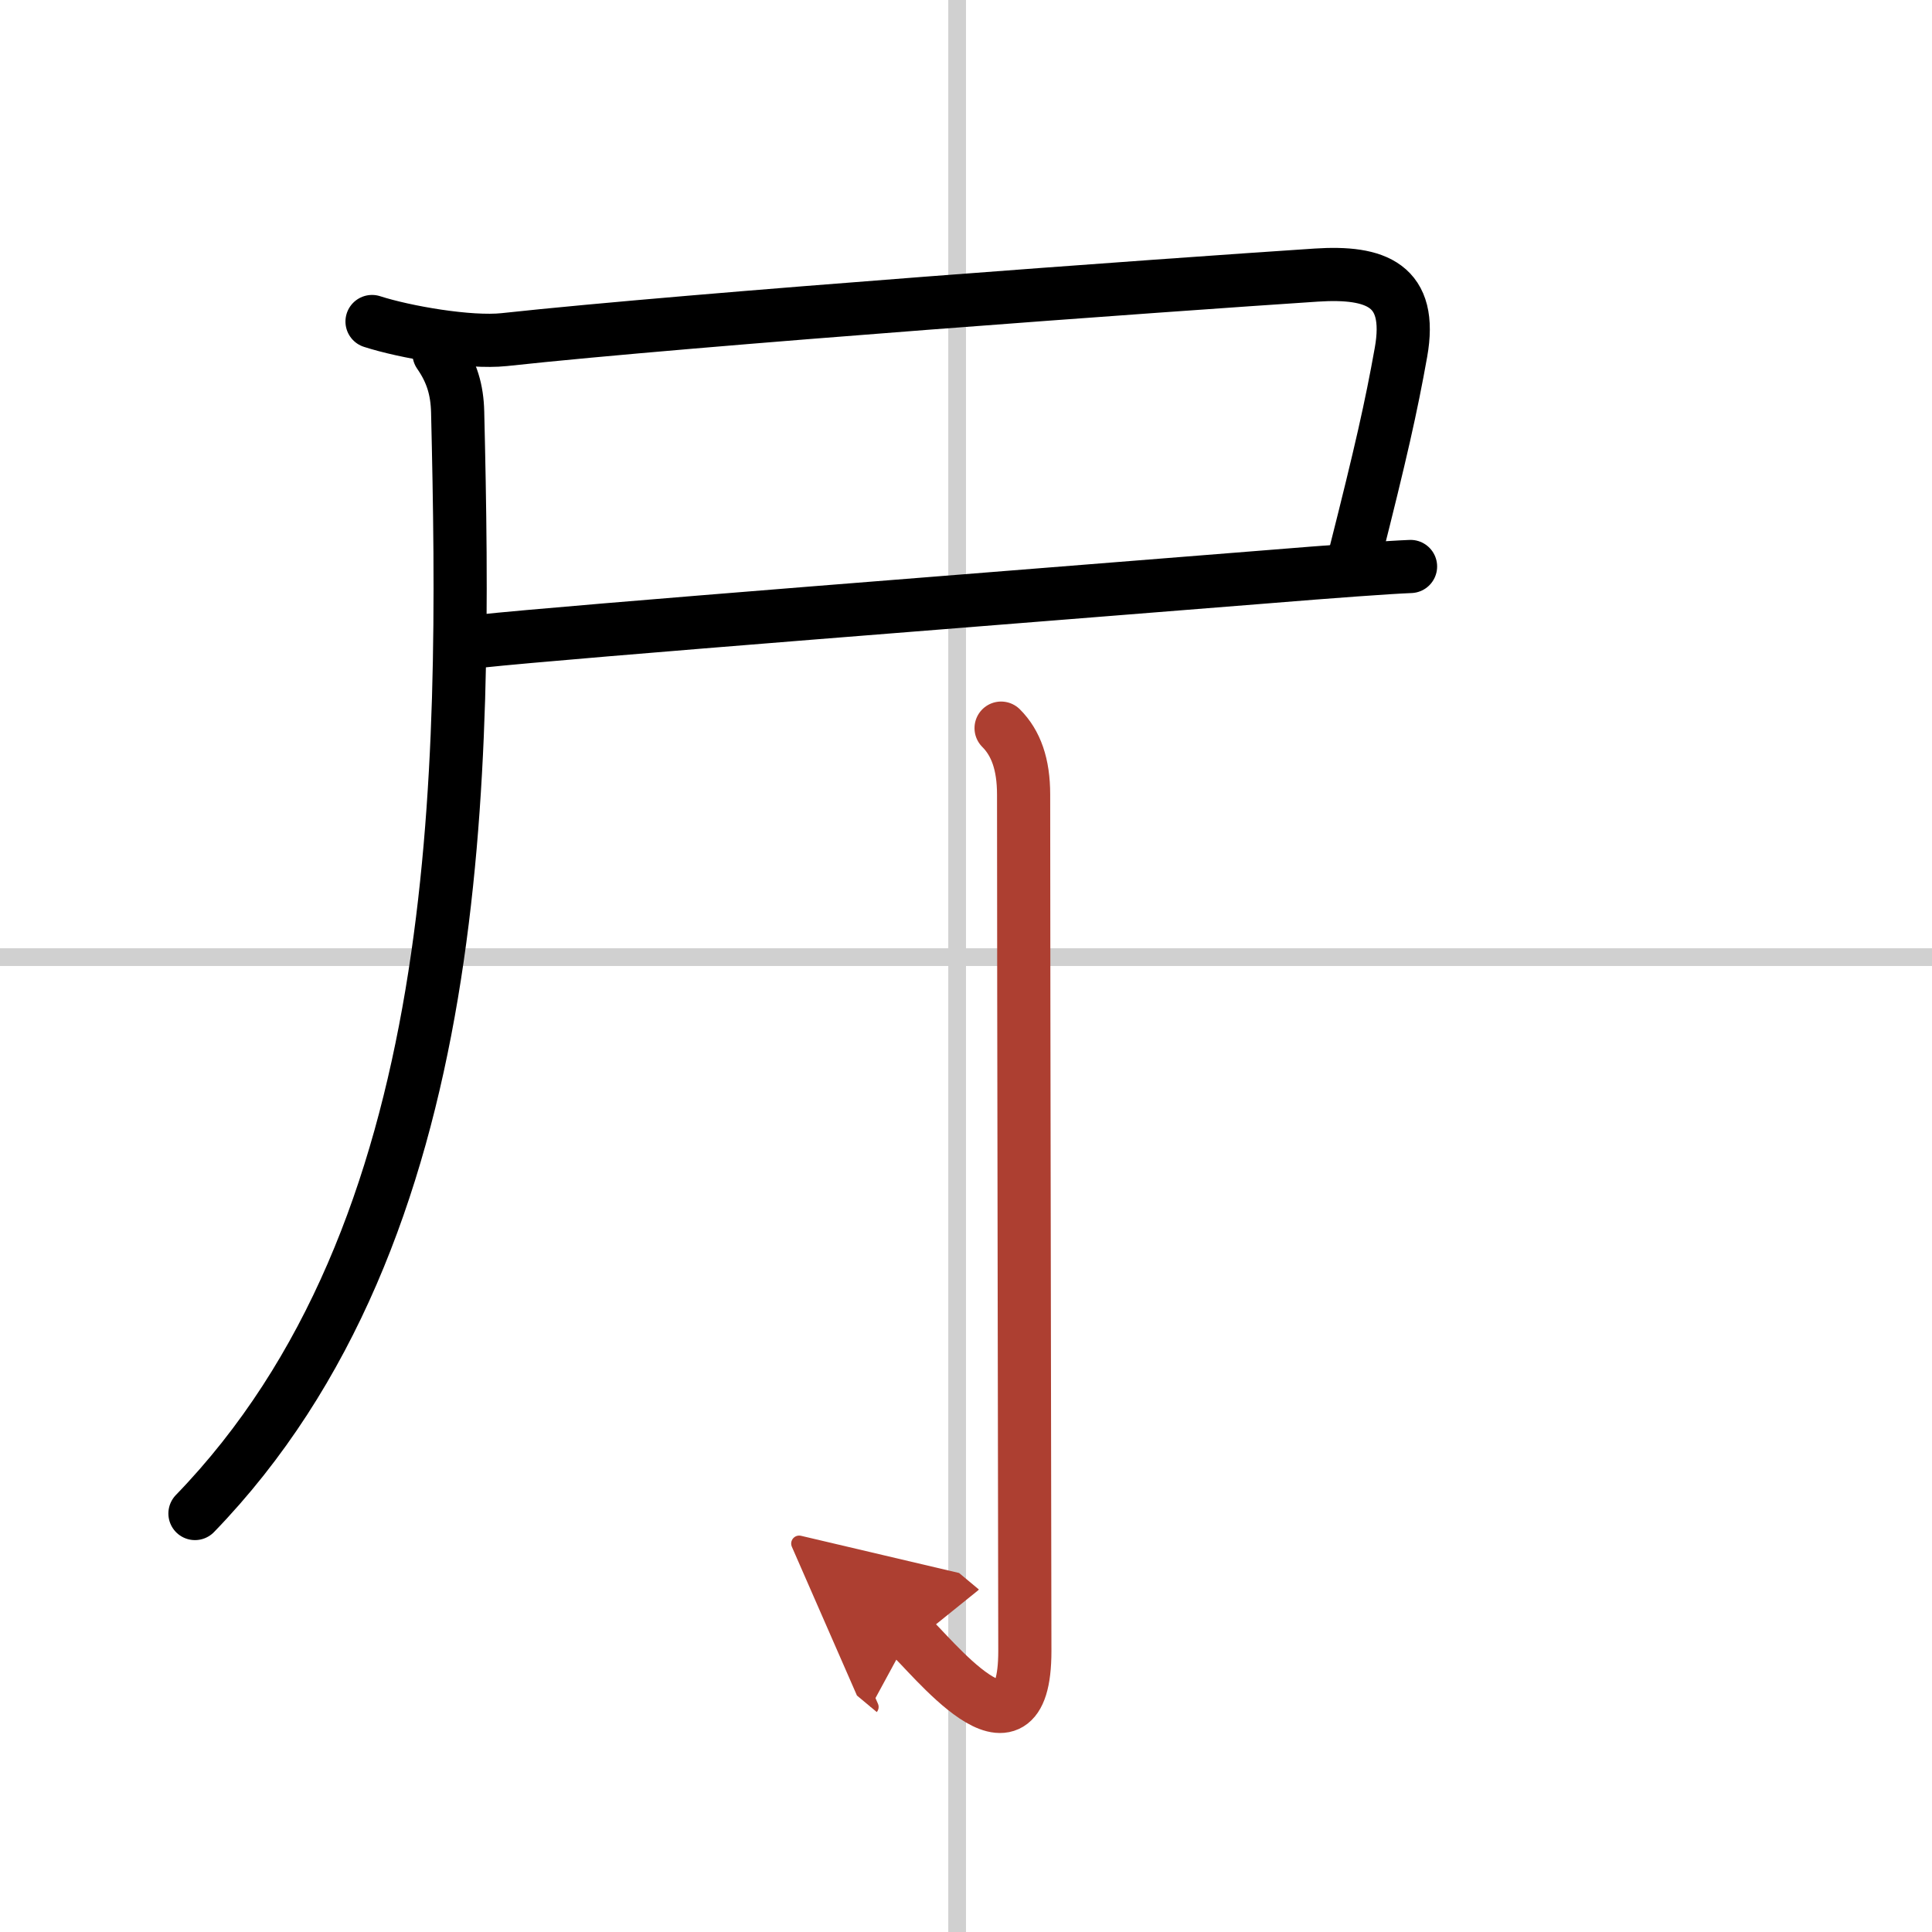
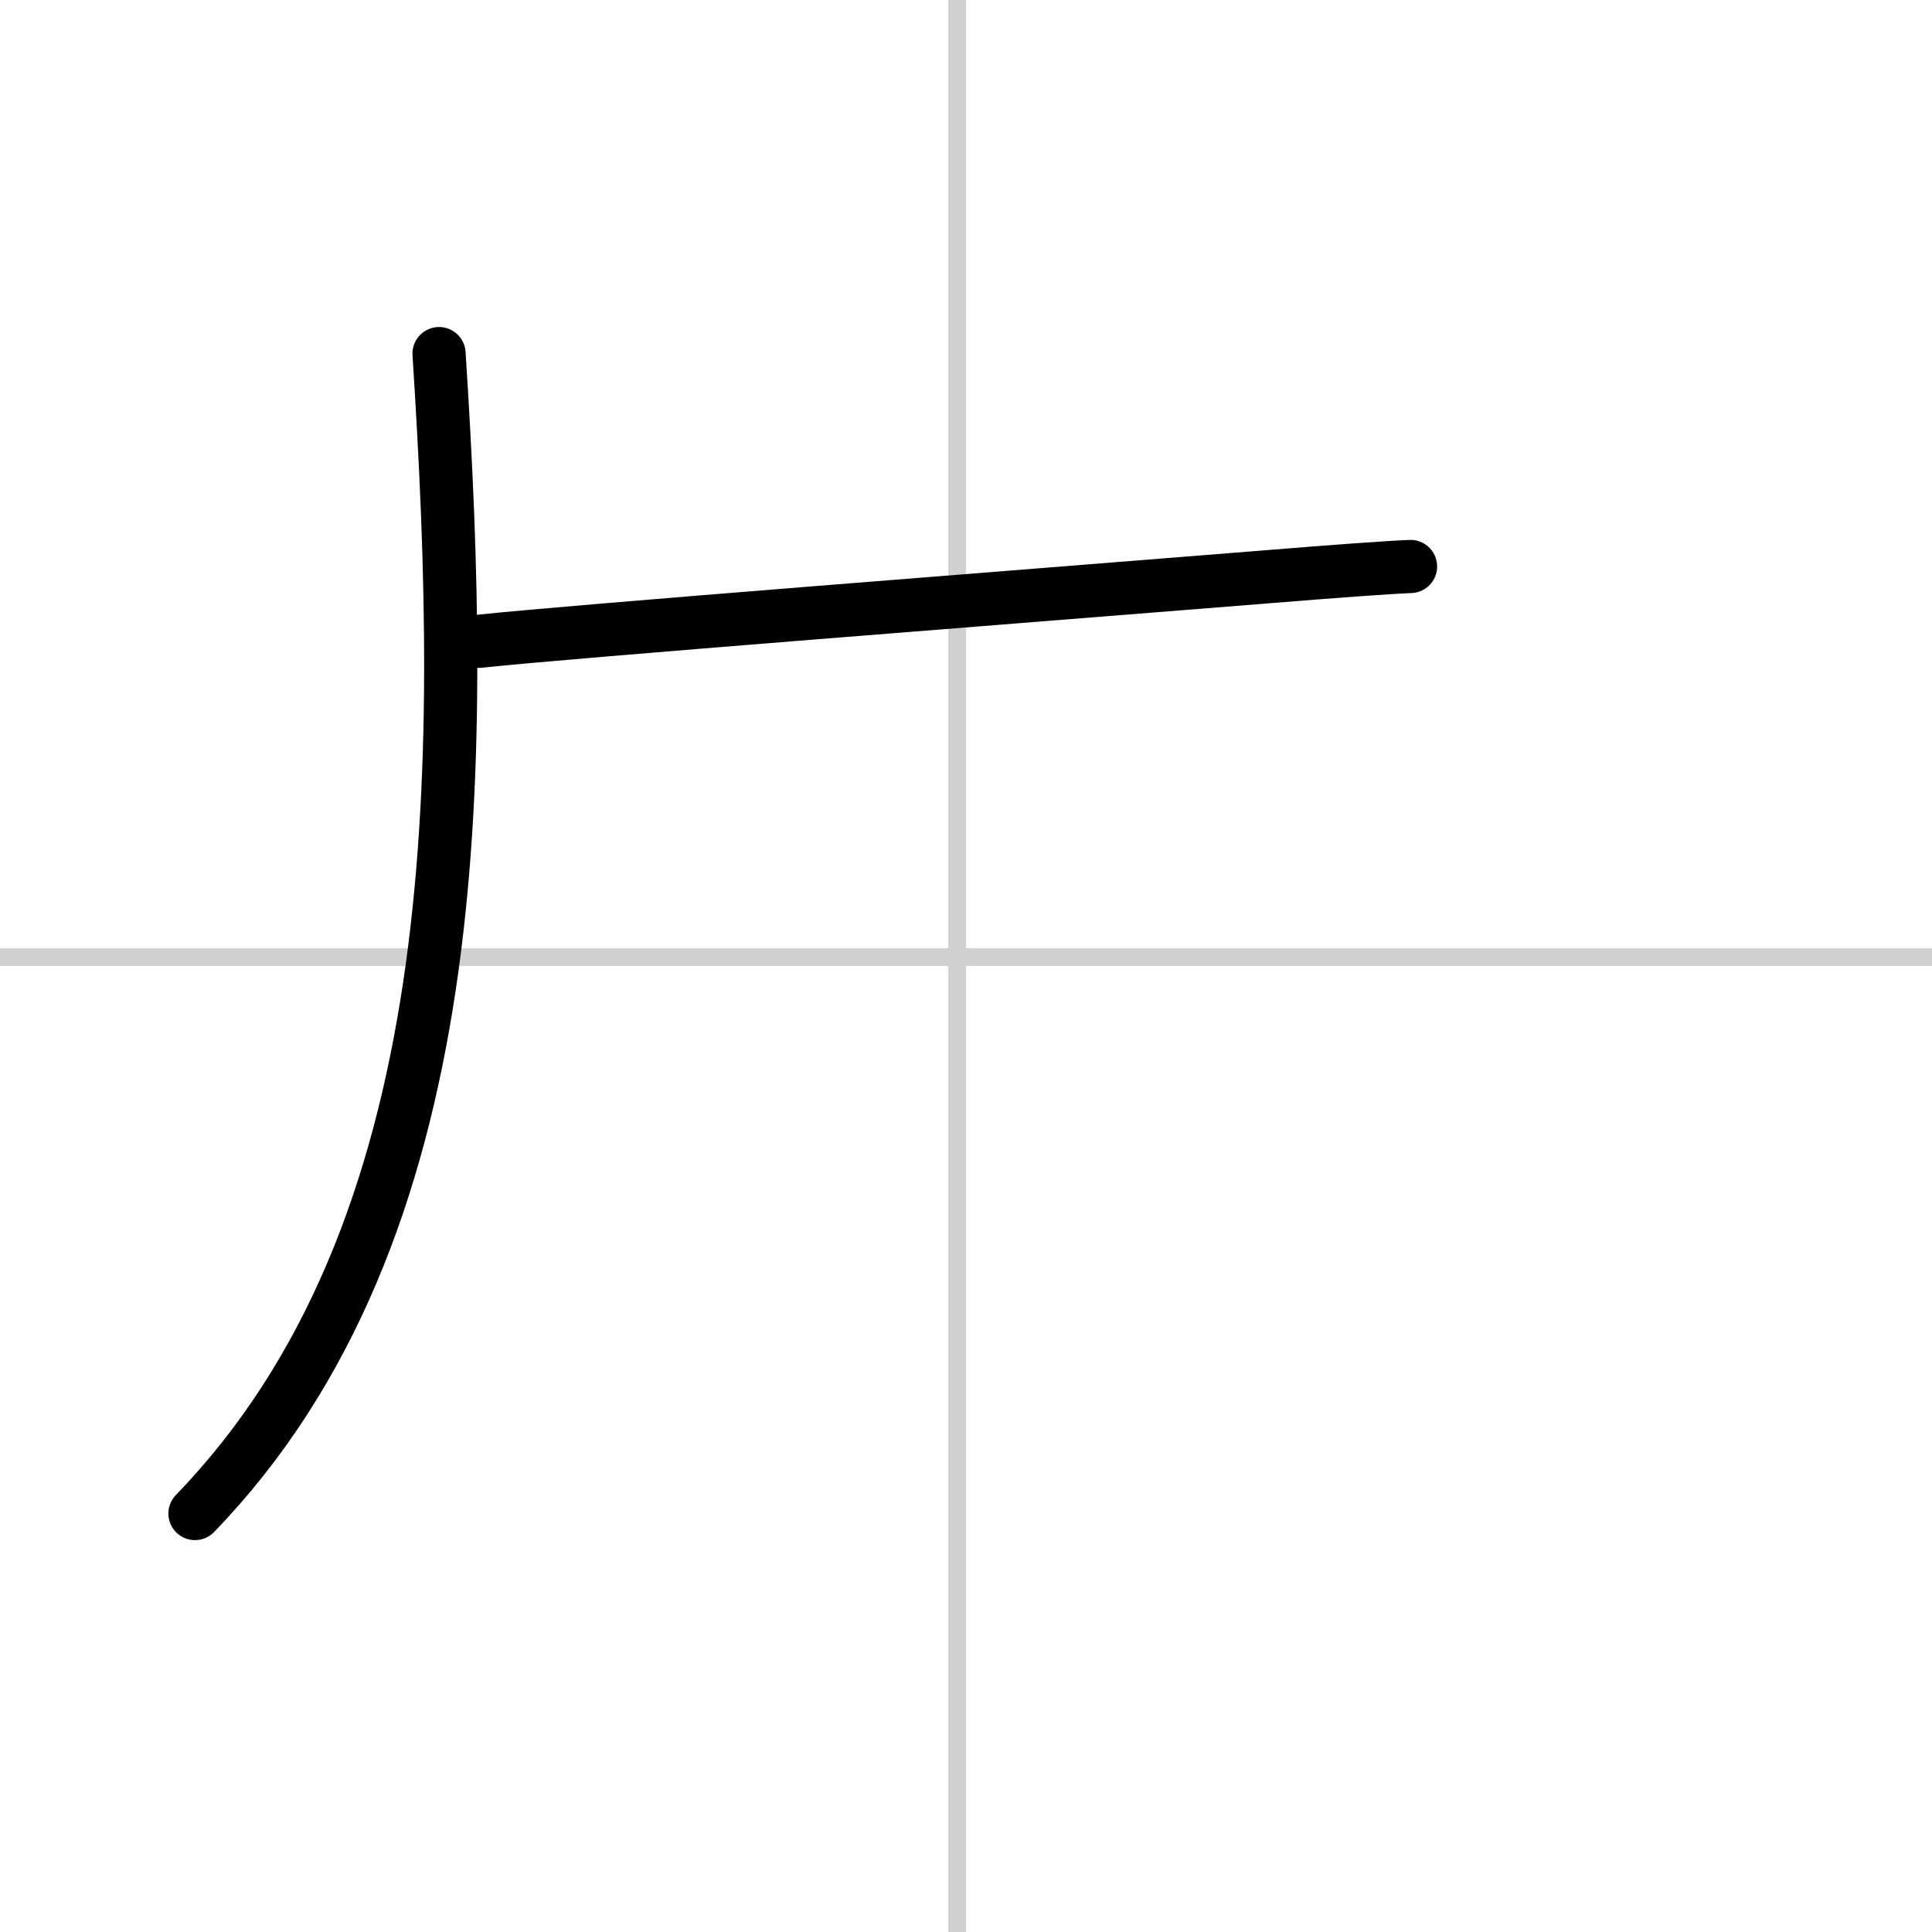
<svg xmlns="http://www.w3.org/2000/svg" width="400" height="400" viewBox="0 0 109 109">
  <defs>
    <marker id="a" markerWidth="4" orient="auto" refX="1" refY="5" viewBox="0 0 10 10">
      <polyline points="0 0 10 5 0 10 1 5" fill="#ad3f31" stroke="#ad3f31" />
    </marker>
  </defs>
  <g fill="none" stroke="#000" stroke-linecap="round" stroke-linejoin="round" stroke-width="3">
-     <rect width="100%" height="100%" fill="#fff" stroke="#fff" />
    <line x1="54" x2="54" y2="109" stroke="#d0d0d0" stroke-width="1" />
    <line x2="109" y1="54" y2="54" stroke="#d0d0d0" stroke-width="1" />
-     <path d="m20.99 18.14c1.86 0.6 5.49 1.23 7.46 1.02 10.67-1.16 37.59-3.1 45.81-3.64 3.38-0.22 5.46 0.56 4.78 4.36-0.55 3.08-1.14 5.69-2.58 11.38" />
    <path d="m27.04 36.18c5.21-0.56 30.18-2.49 44.21-3.62 4.04-0.33 7.08-0.55 8.33-0.6" />
-     <path d="M24.77,19.95c0.73,1.05,1.02,2.05,1.05,3.3C26.31,43.83,26.36,69.52,11,85.39" />
-     <path d="m56.48 41.08c0.84 0.84 1.27 2.04 1.27 3.75 0 10.56 0.07 44.72 0.07 48.32 0 7.09-5.43 0.02-6.51-0.88" marker-end="url(#a)" stroke="#ad3f31" />
+     <path d="M24.77,19.95C26.31,43.83,26.36,69.52,11,85.39" />
  </g>
</svg>